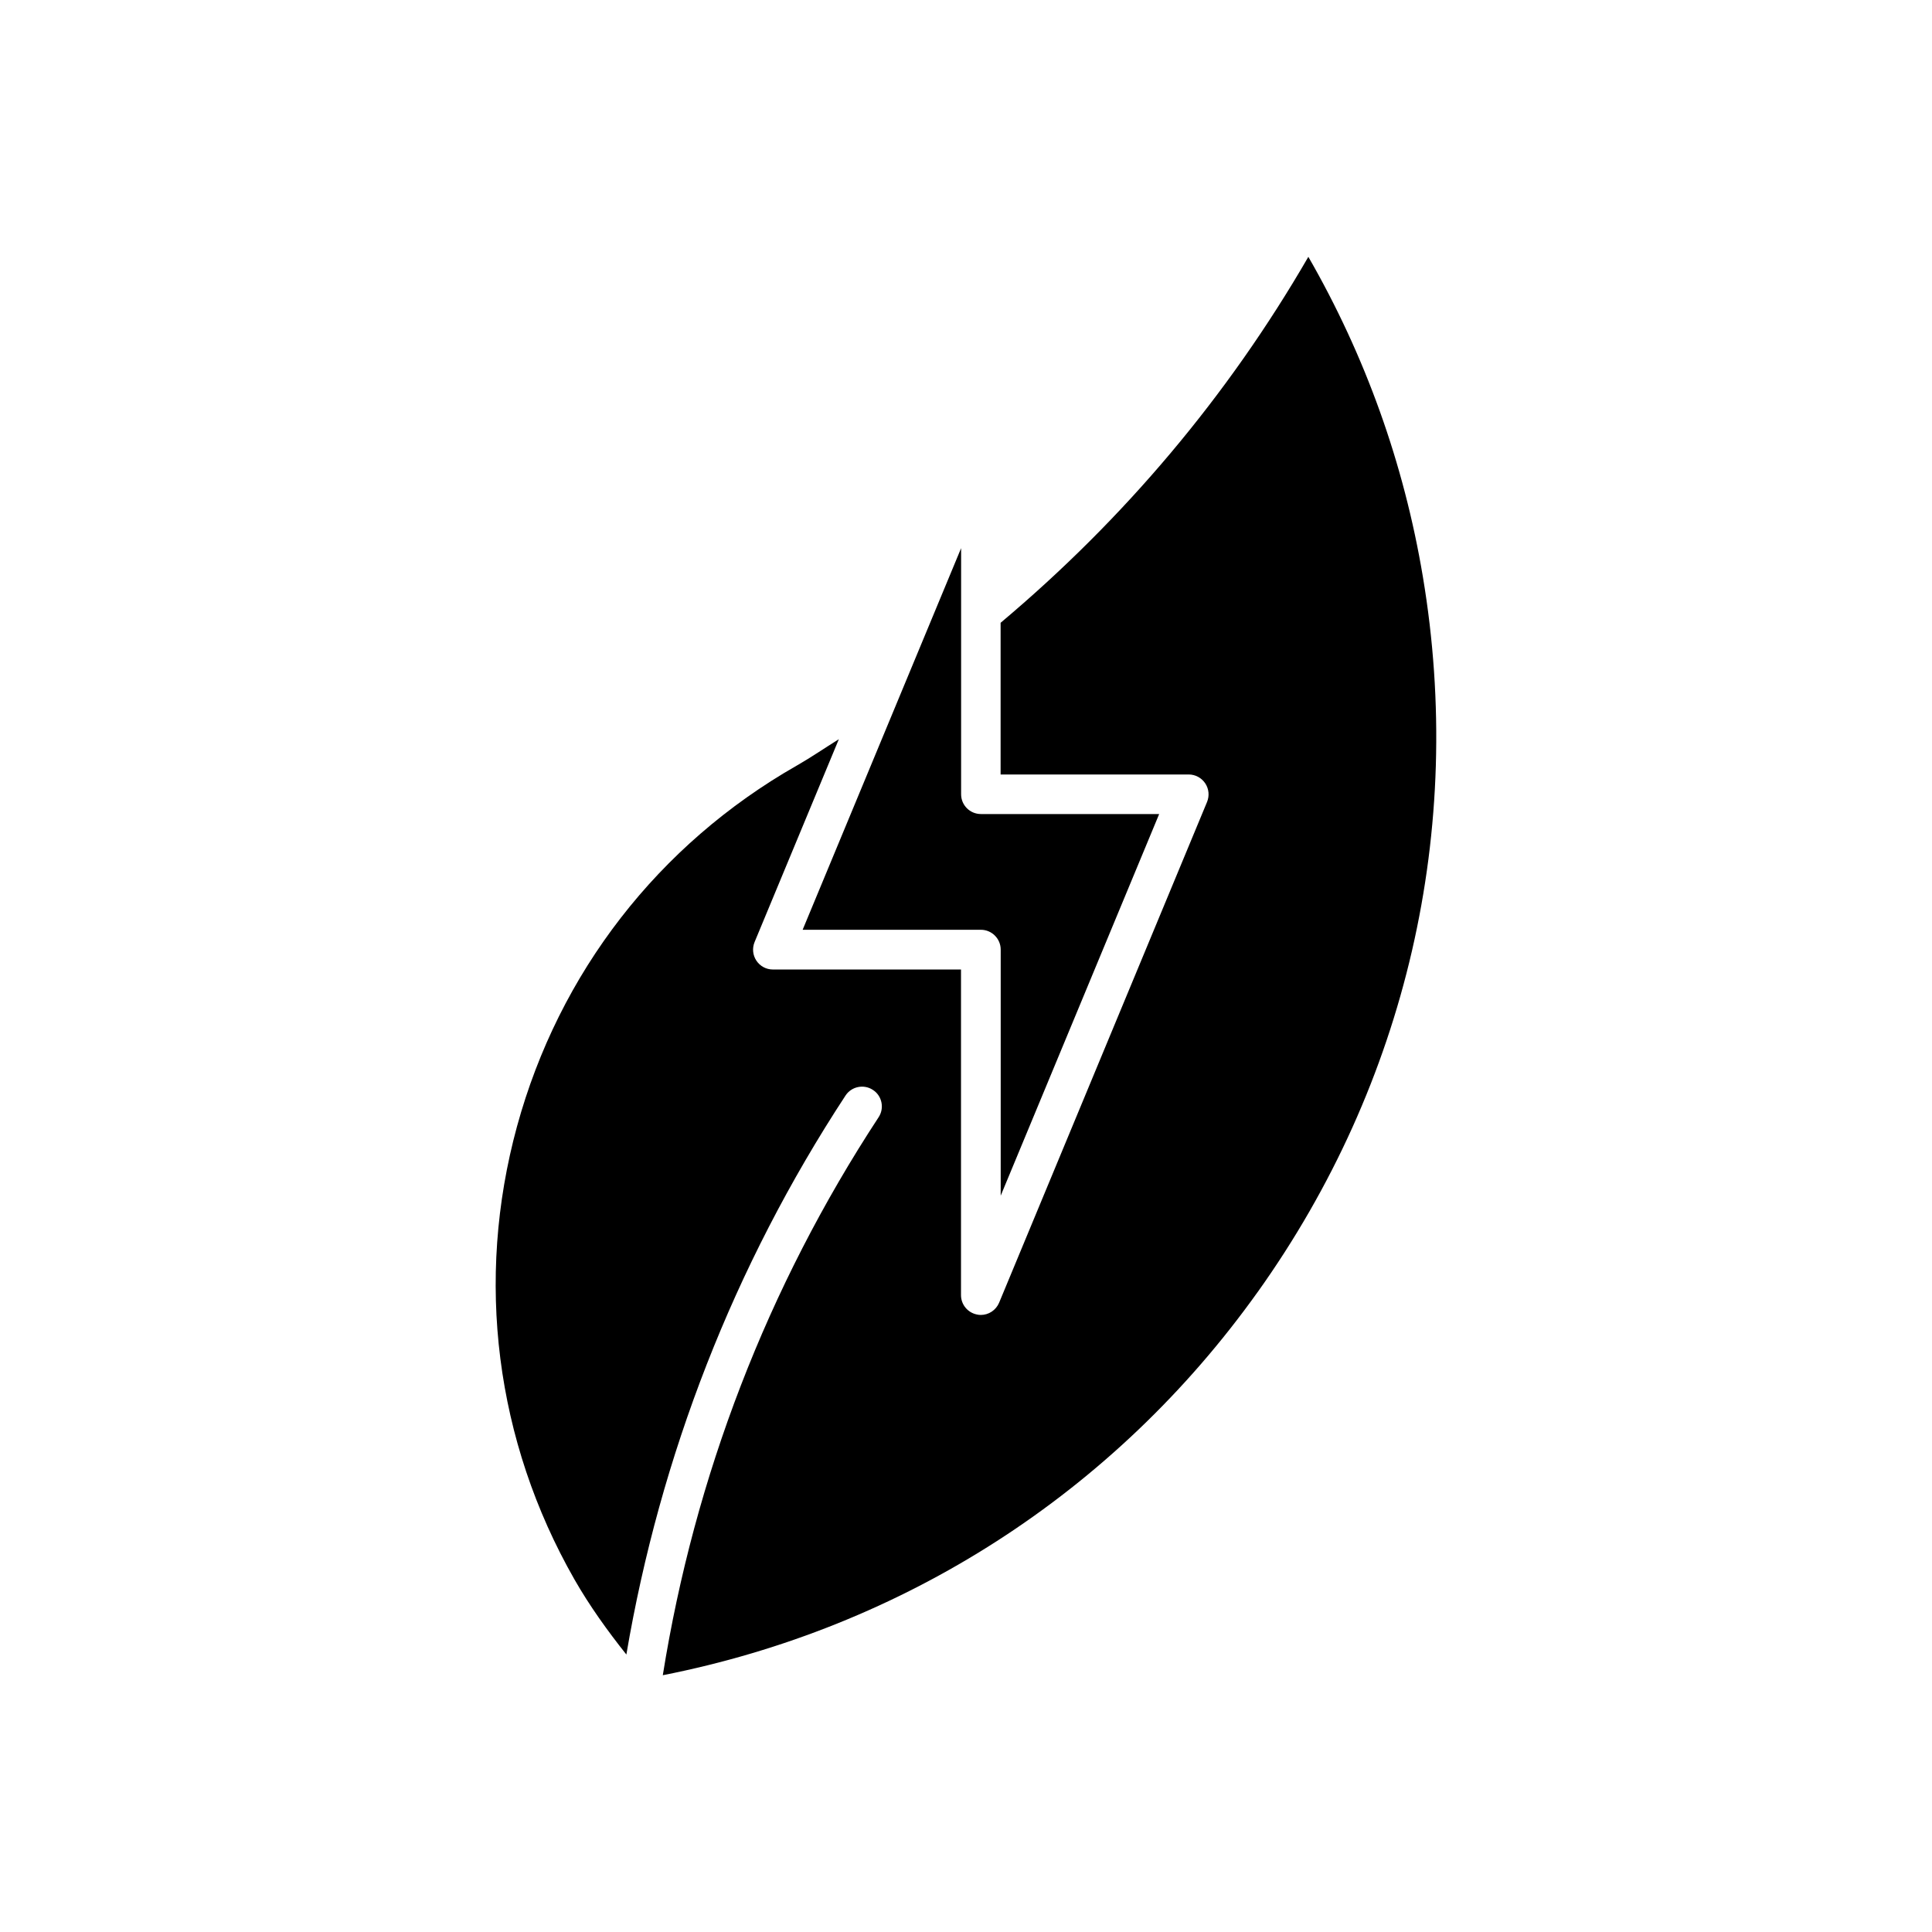
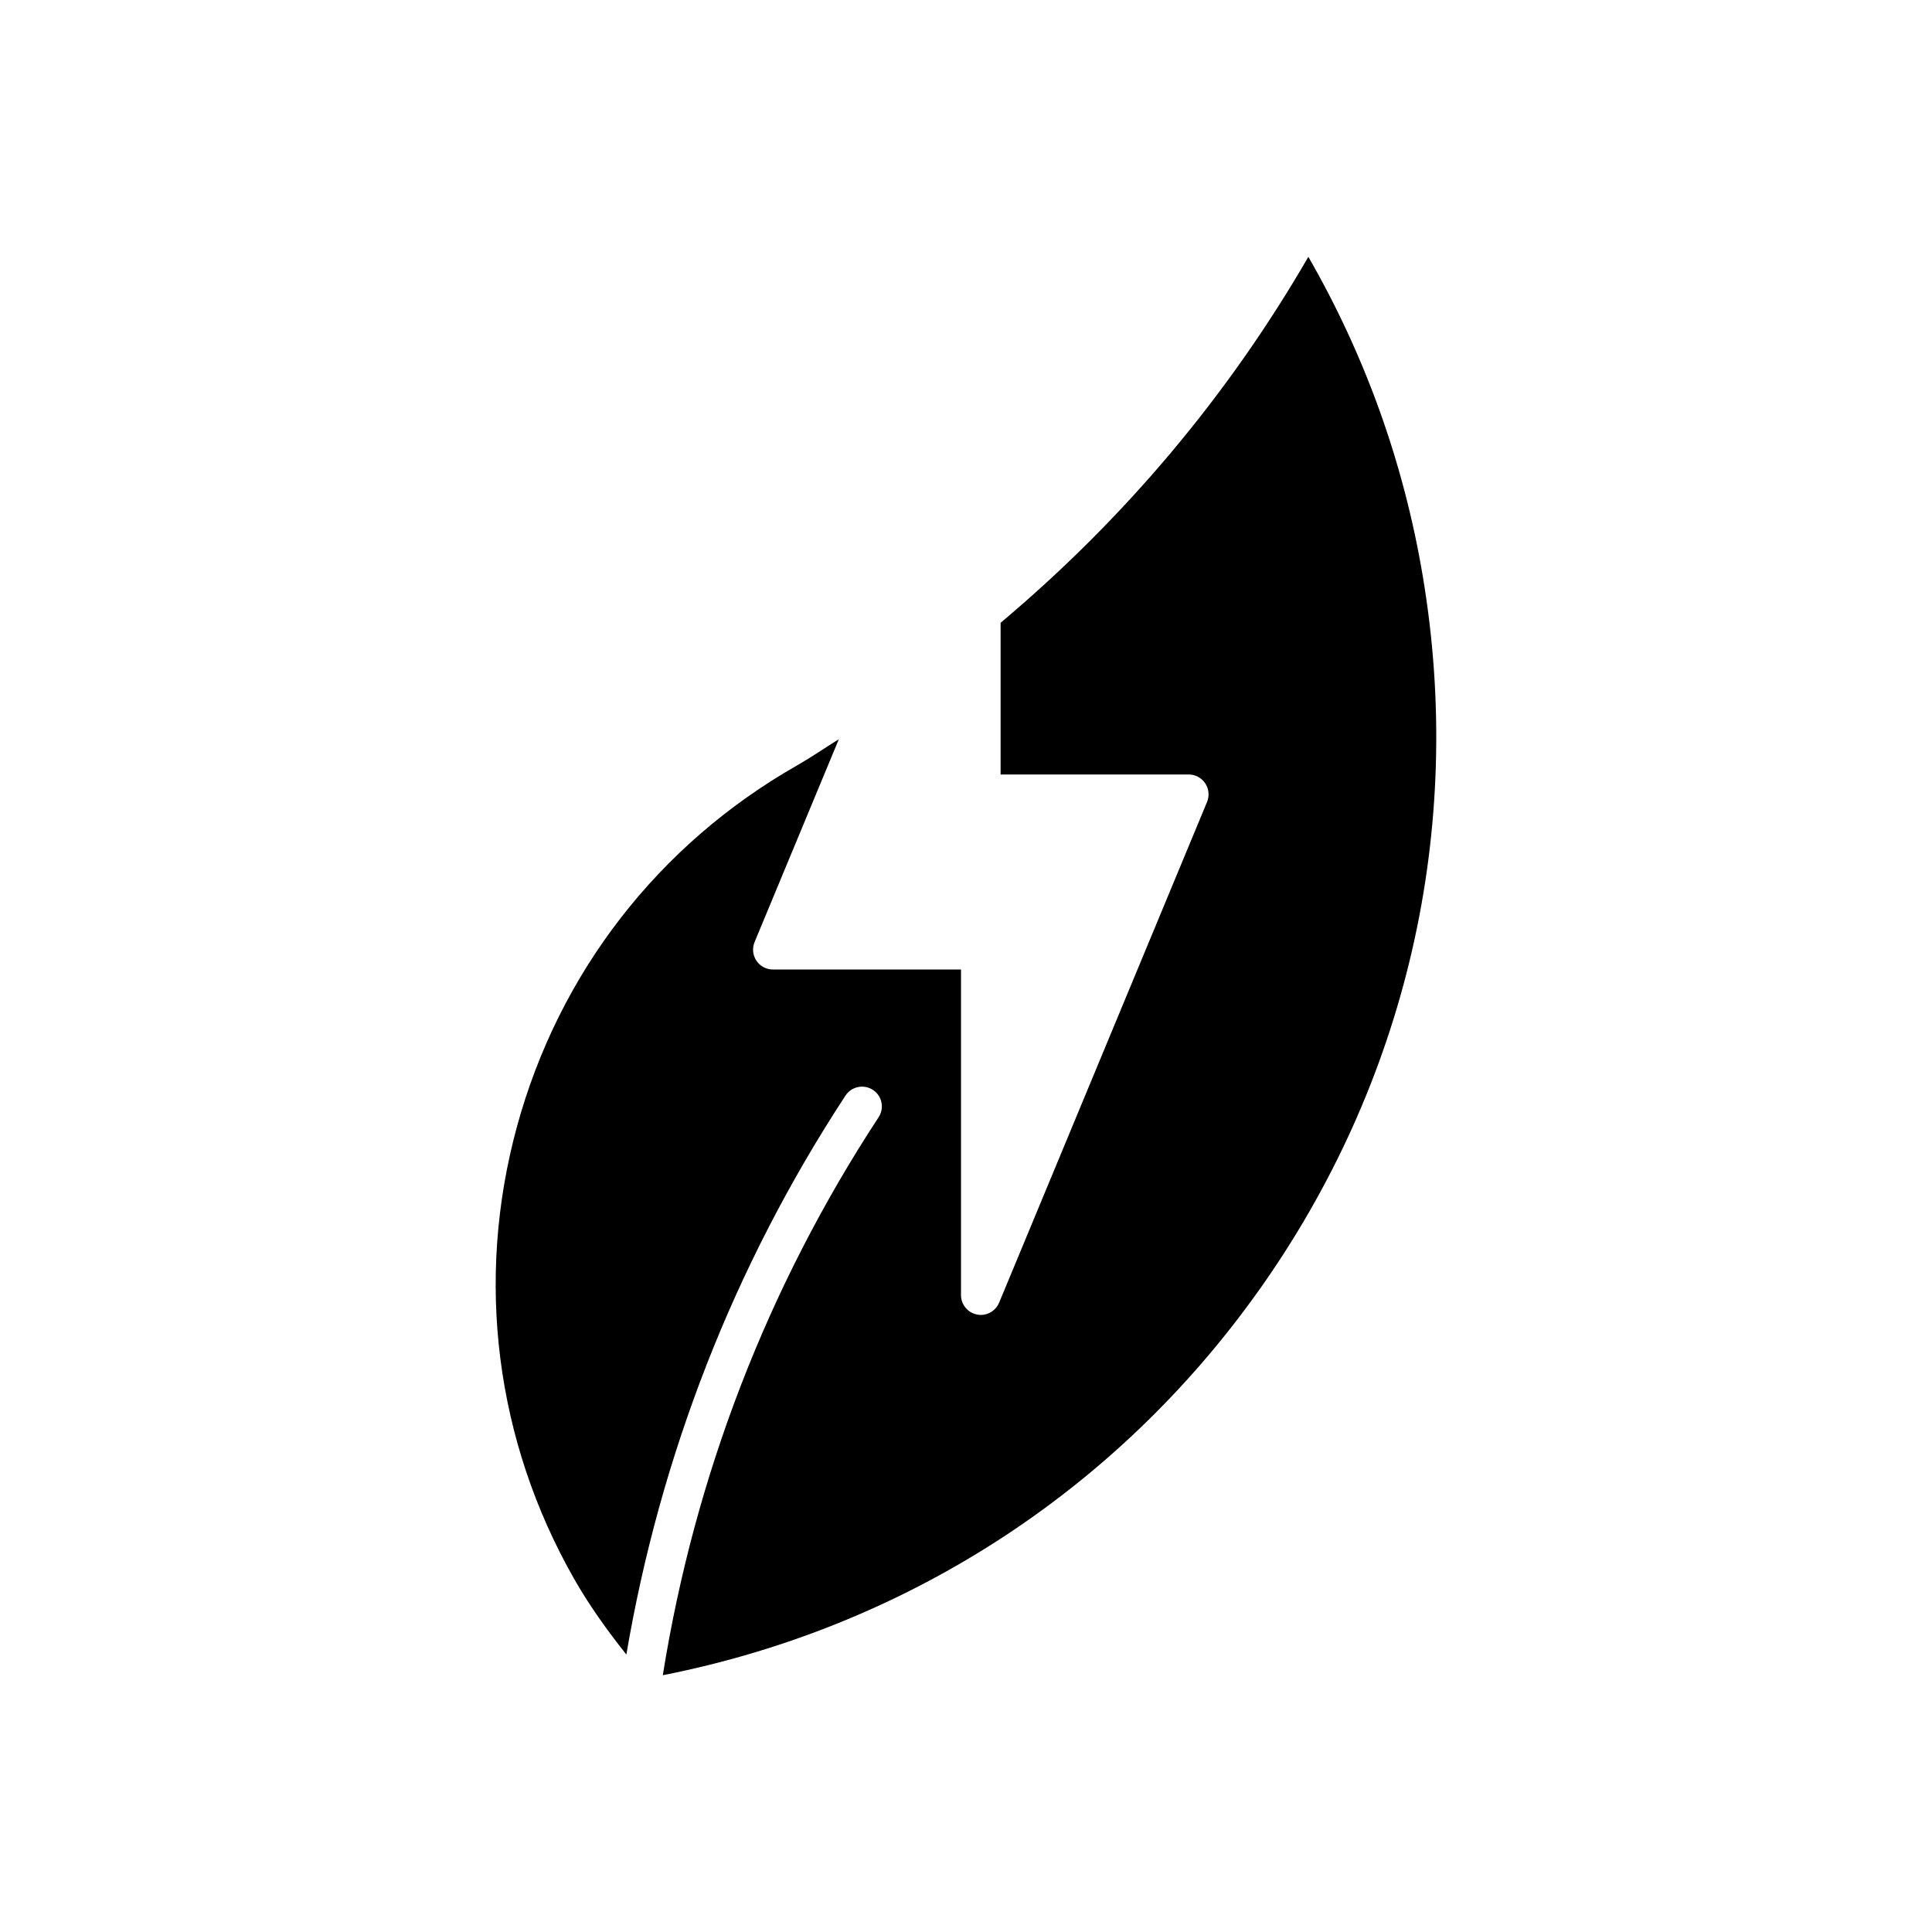
<svg xmlns="http://www.w3.org/2000/svg" fill="#000000" width="800px" height="800px" version="1.1" viewBox="144 144 512 512">
  <g>
-     <path d="m403.95 359.73h47.242l-41.996 101.14v-65.223c0-2.875-2.352-5.246-5.246-5.246h-47.242l41.996-101.13v65.211c-0.004 2.906 2.348 5.246 5.246 5.246z" />
    <path d="m477.33 486.35c-37.977 53.246-93.805 88.996-157.68 101.6 8.398-52.562 27.68-102.87 57.191-147.87 1.586-2.402 0.914-5.68-1.512-7.242-2.402-1.594-5.68-0.922-7.262 1.5-29.609 45.164-49.133 95.535-58.074 148.13-5.027-6.328-9.762-12.91-13.77-19.922-20.93-36.672-26.336-79.32-15.207-120.05 11.148-40.746 37.461-74.691 74.133-95.609 3.801-2.172 7.43-4.672 11.156-6.992l-22.336 53.77c-0.66 1.605-0.492 3.465 0.484 4.922 0.988 1.48 2.613 2.34 4.367 2.34h49.855v86.297c0 2.488 1.762 4.641 4.219 5.133 0.348 0.082 0.672 0.117 1.027 0.117 2.09 0 4.019-1.25 4.859-3.254l55.105-132.7c0.66-1.617 0.492-3.465-0.492-4.934-0.977-1.457-2.613-2.34-4.367-2.34h-49.855v-40.199c32.738-27.512 60.184-60.047 81.555-96.984 15.105 26.262 25.316 54.715 30.344 84.746 11.219 66.953-4.324 134.29-43.738 189.55z" />
  </g>
</svg>